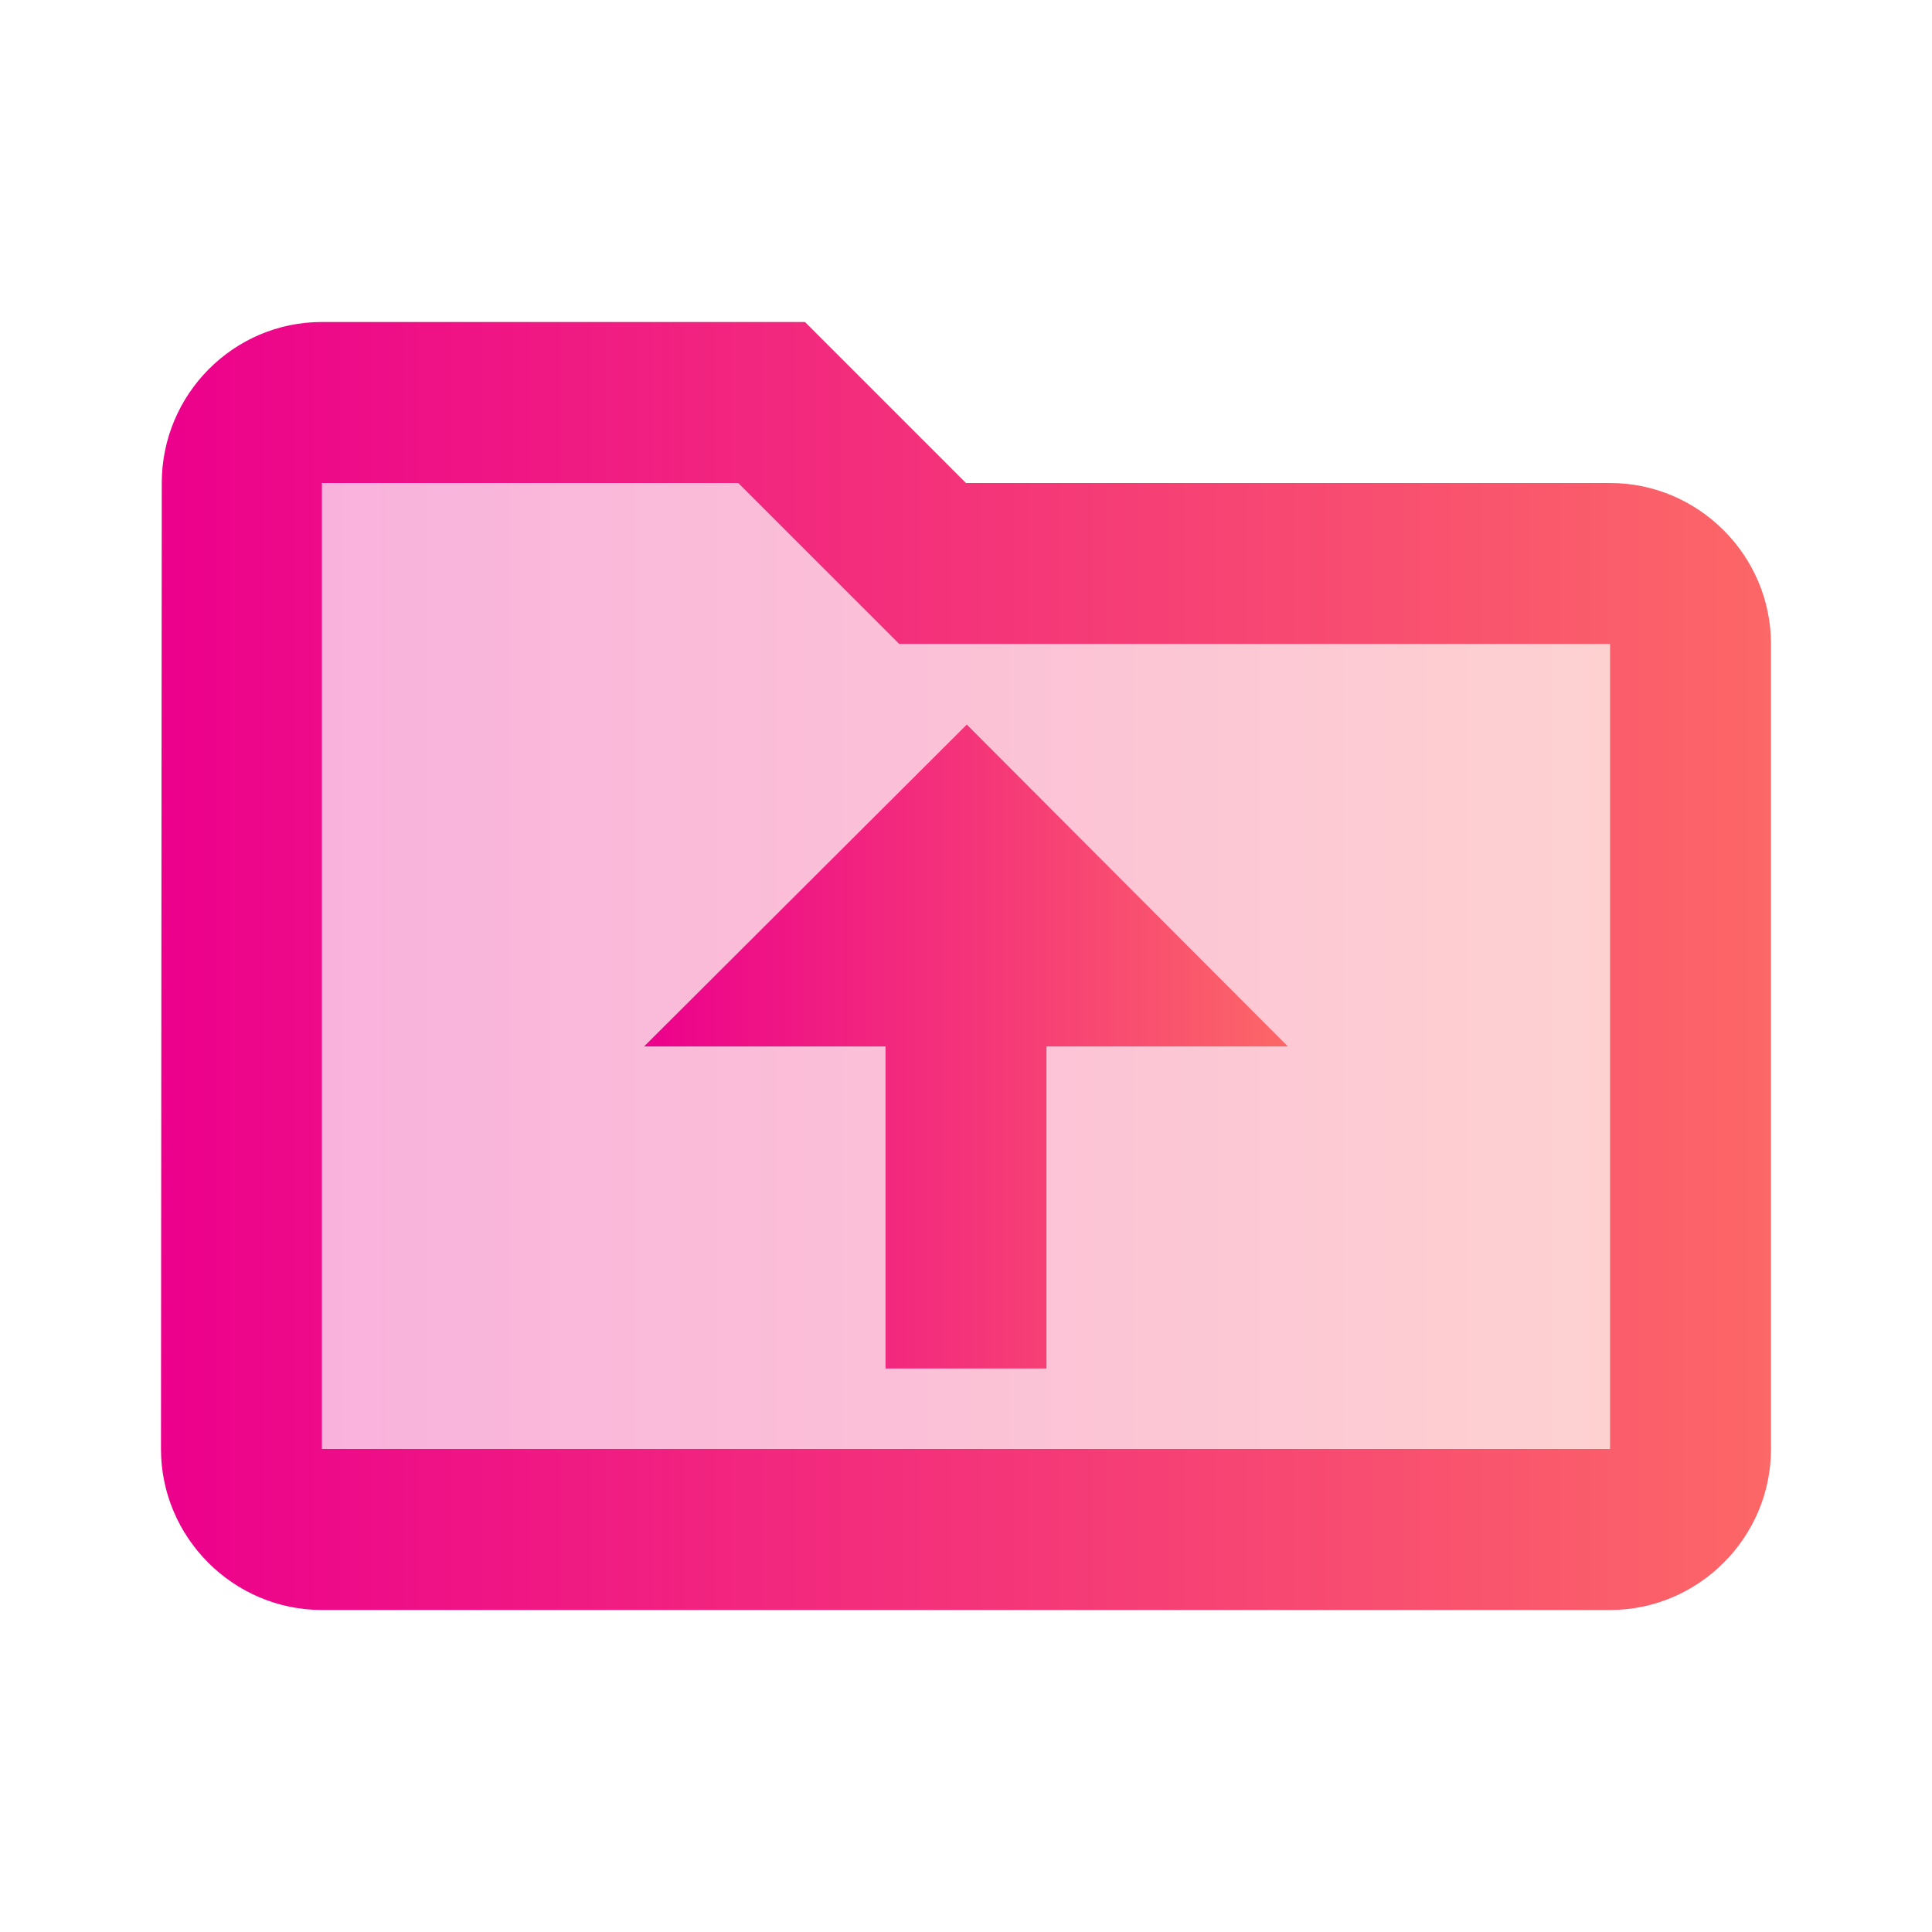
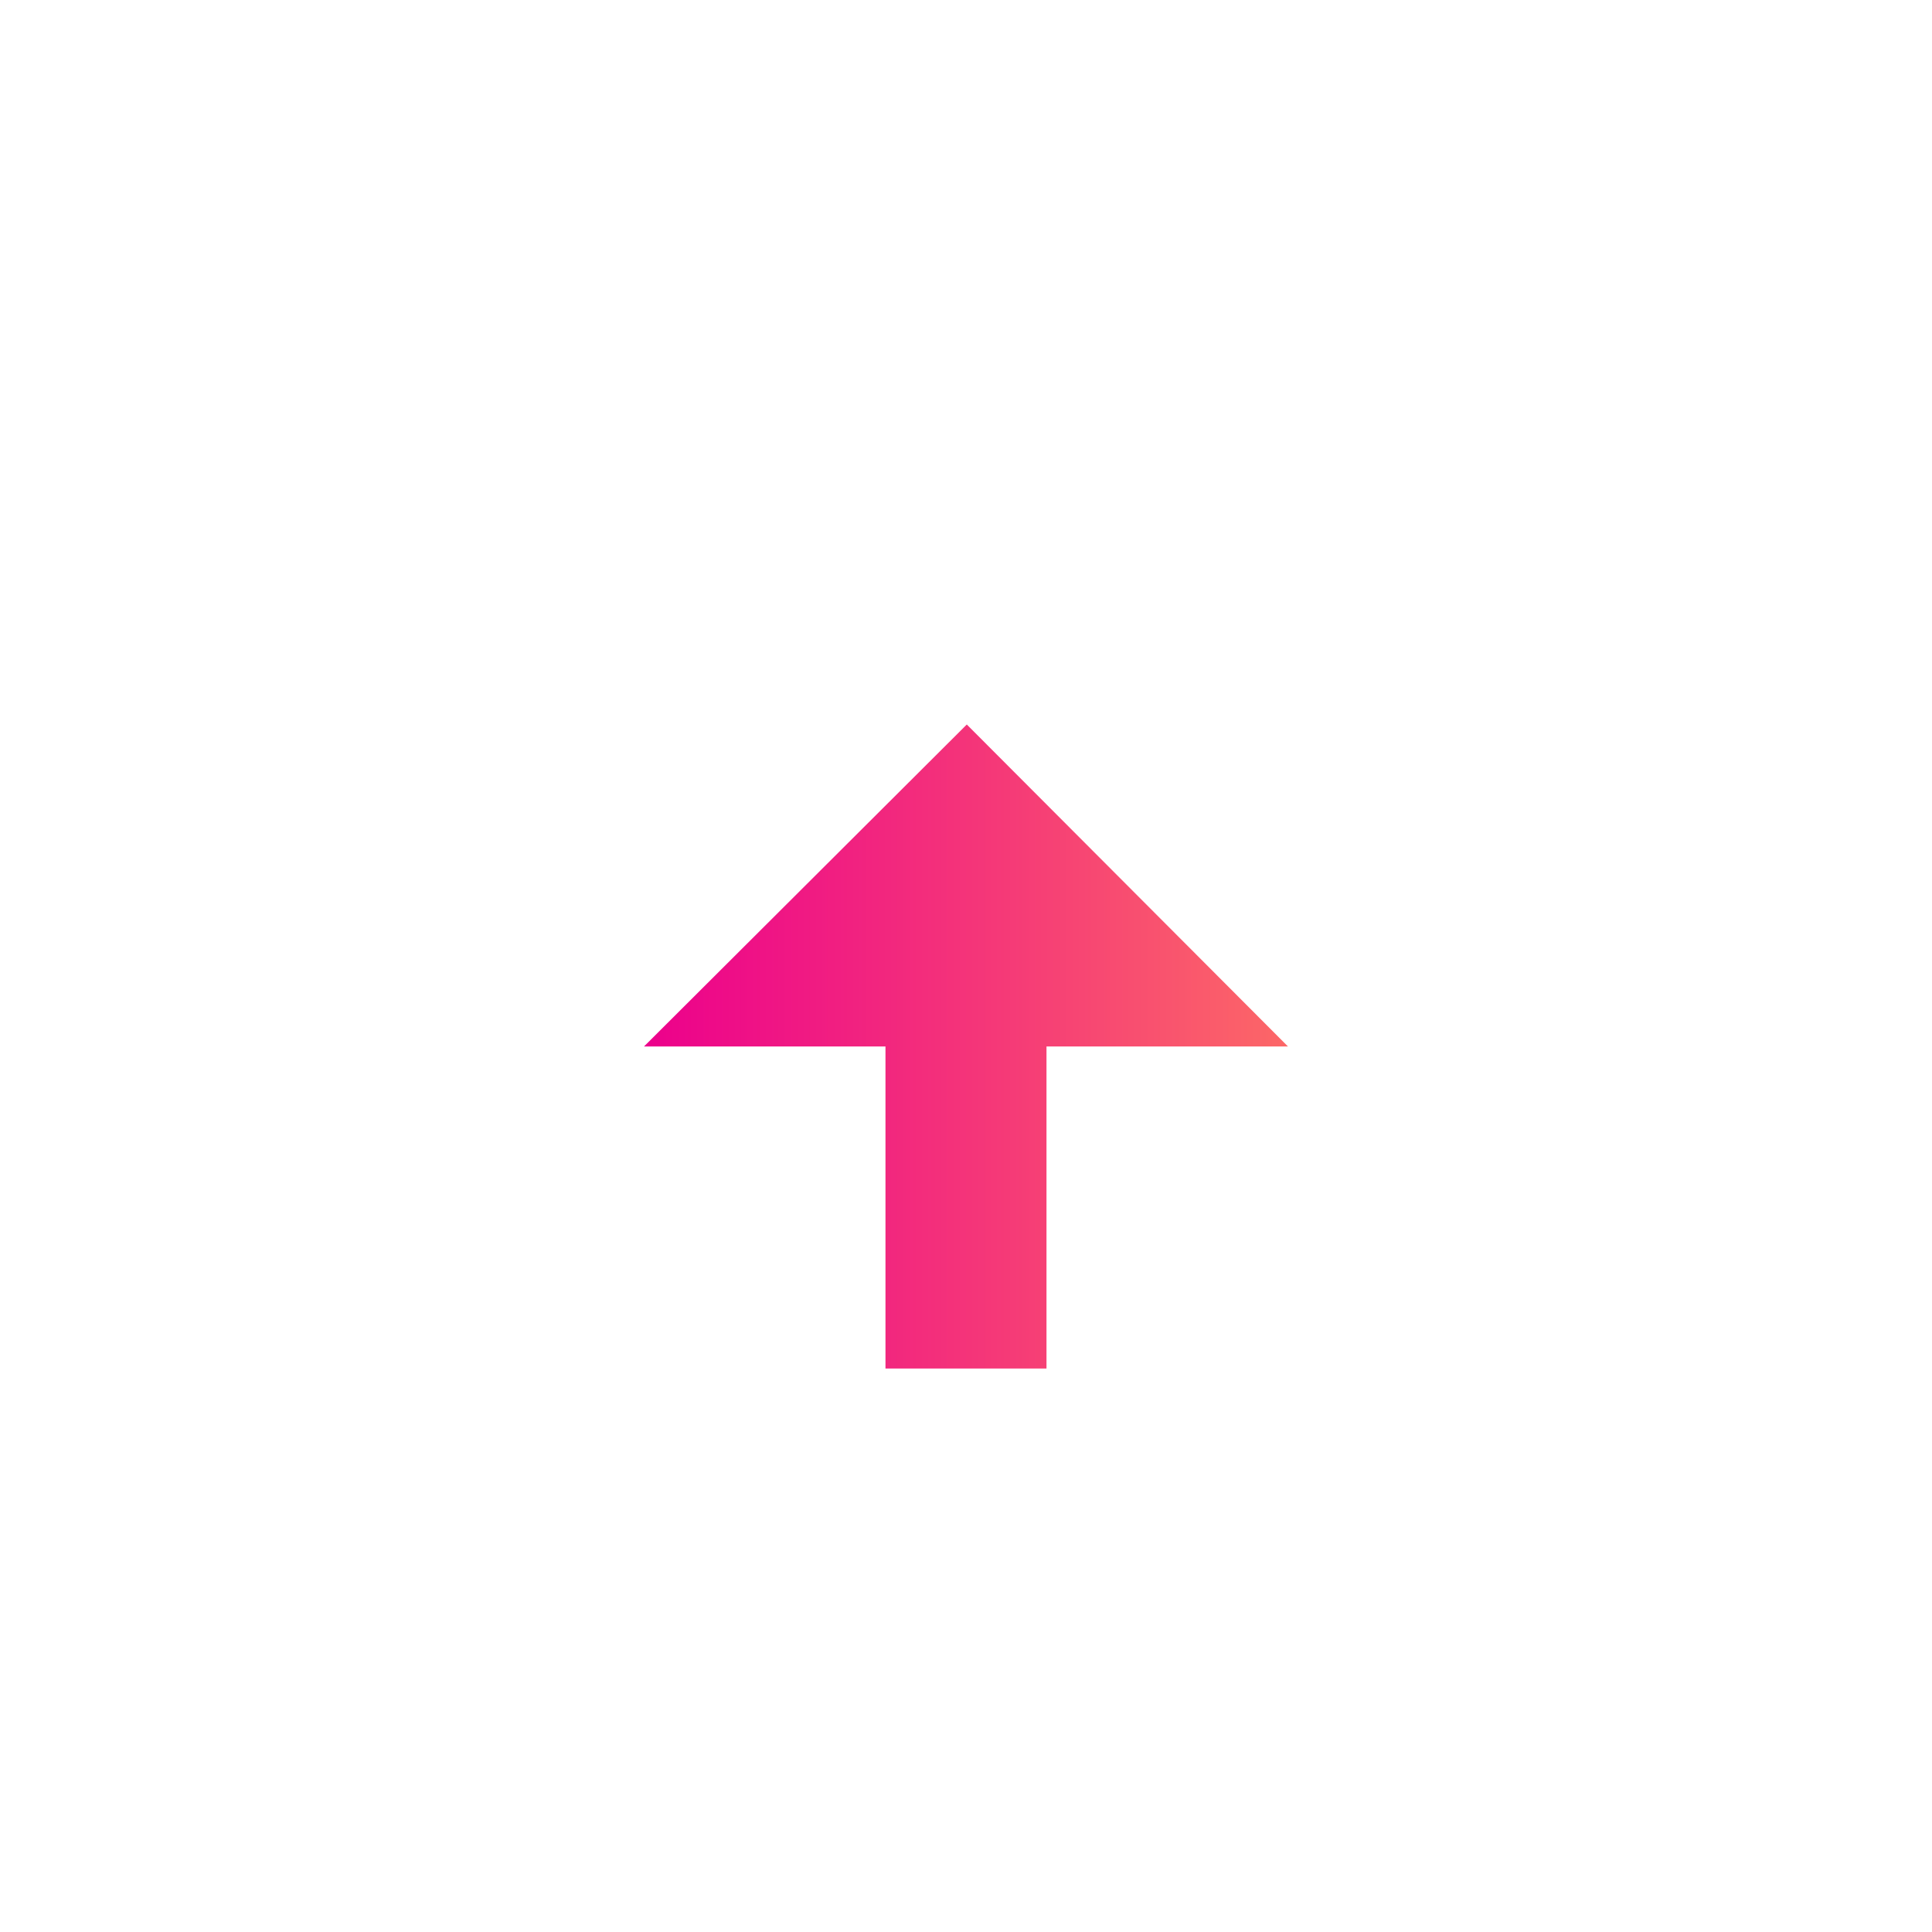
<svg xmlns="http://www.w3.org/2000/svg" width="56" height="56" viewBox="0 0 56 56" fill="none">
-   <path opacity="0.3" d="M21.395 14H9.332V42H46.665V18.667H26.062L21.395 14ZM37.332 30.333H30.332V39.667H25.665V30.333H18.665L28.022 21L37.332 30.333Z" fill="url(#paint0_linear)" />
-   <path d="M46.666 14H27.999L23.333 9.333H9.333C6.766 9.333 4.689 11.433 4.689 14L4.666 42C4.666 44.567 6.766 46.667 9.333 46.667H46.666C49.233 46.667 51.333 44.567 51.333 42V18.667C51.333 16.1 49.233 14 46.666 14ZM46.666 42H9.333V14H21.396L26.063 18.667H46.666V42Z" fill="url(#paint1_linear)" />
  <path d="M25.666 30.333V39.667H30.333V30.333H37.333L28.023 21L18.666 30.333H25.666Z" fill="url(#paint2_linear)" />
  <defs>
    <linearGradient id="paint0_linear" x1="9.332" y1="28" x2="46.665" y2="28" gradientUnits="userSpaceOnUse">
      <stop stop-color="#EC008C" />
      <stop offset="1" stop-color="#FC6767" />
    </linearGradient>
    <linearGradient id="paint1_linear" x1="4.666" y1="28" x2="51.333" y2="28" gradientUnits="userSpaceOnUse">
      <stop stop-color="#EC008C" />
      <stop offset="1" stop-color="#FC6767" />
    </linearGradient>
    <linearGradient id="paint2_linear" x1="18.666" y1="30.333" x2="37.333" y2="30.333" gradientUnits="userSpaceOnUse">
      <stop stop-color="#EC008C" />
      <stop offset="1" stop-color="#FC6767" />
    </linearGradient>
  </defs>
</svg>